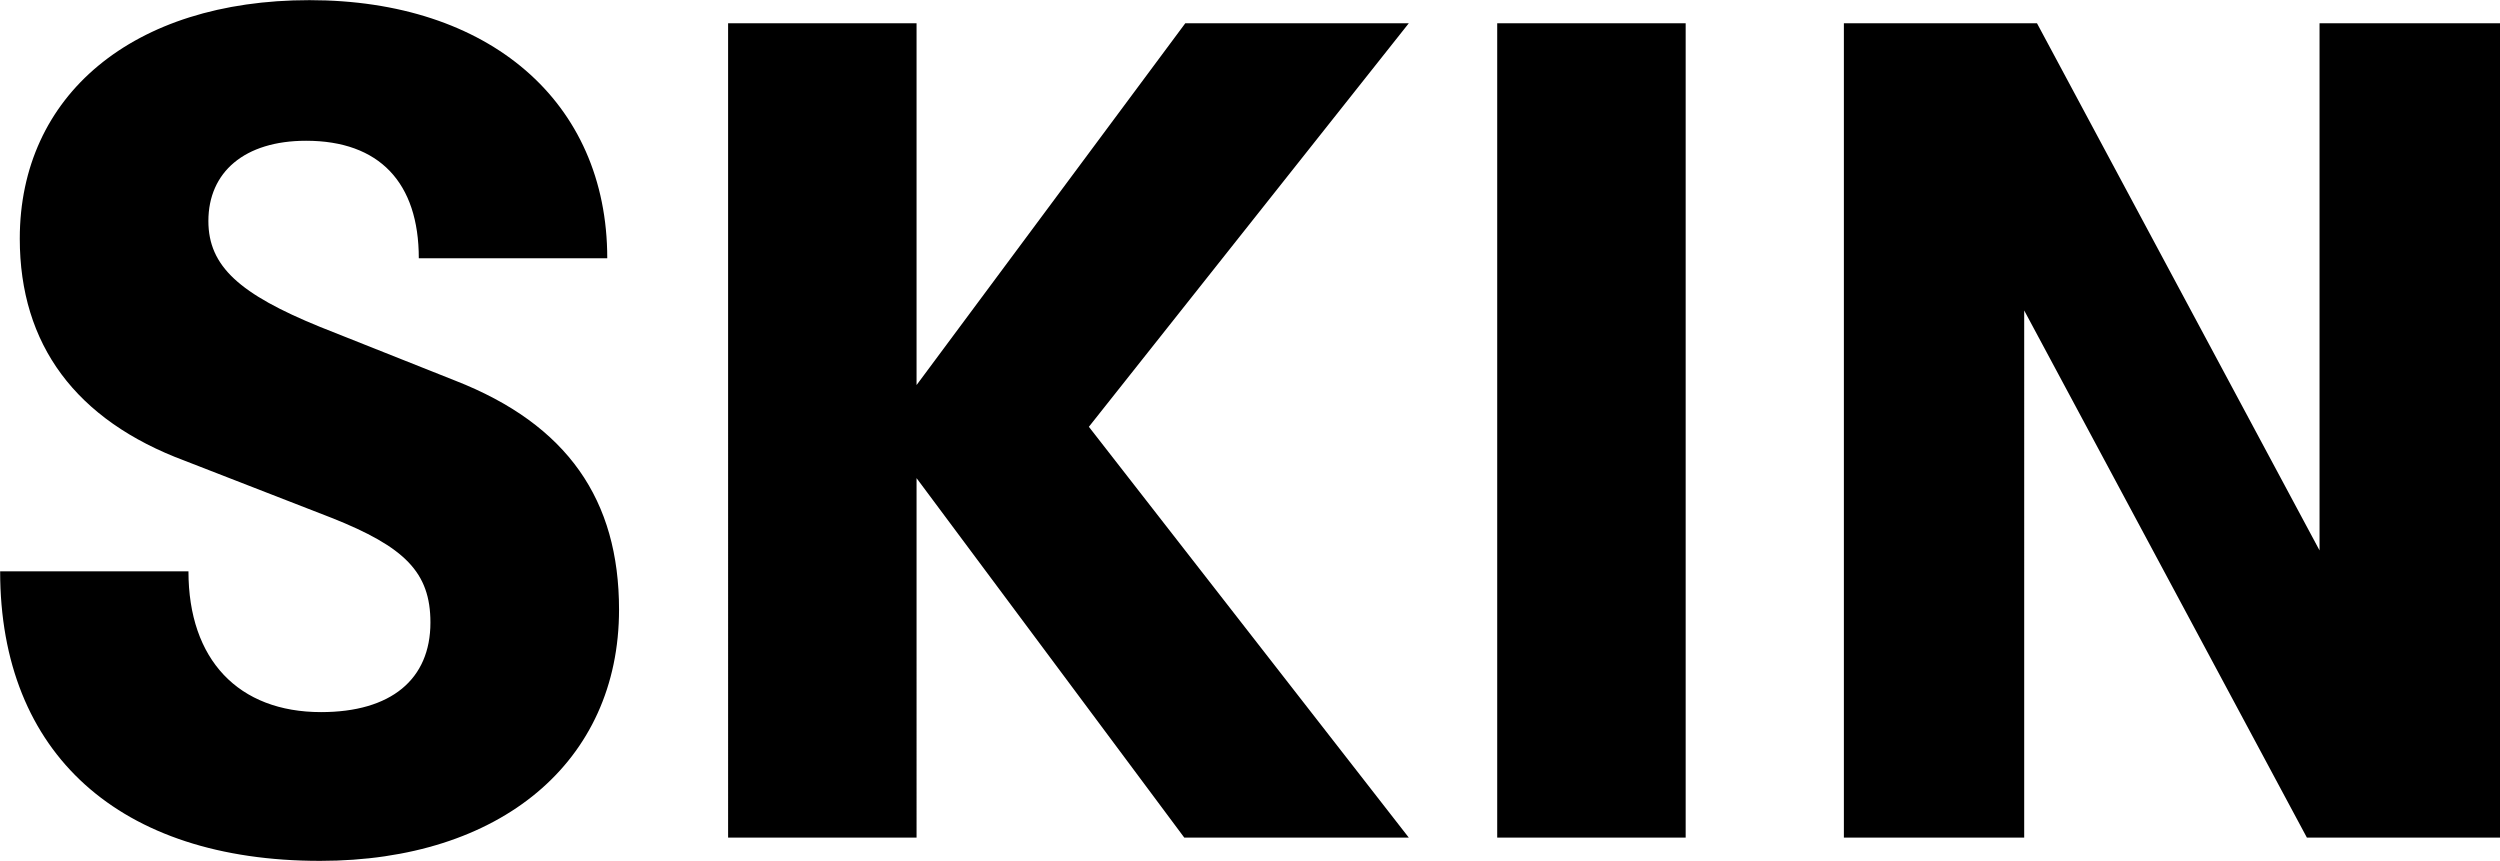
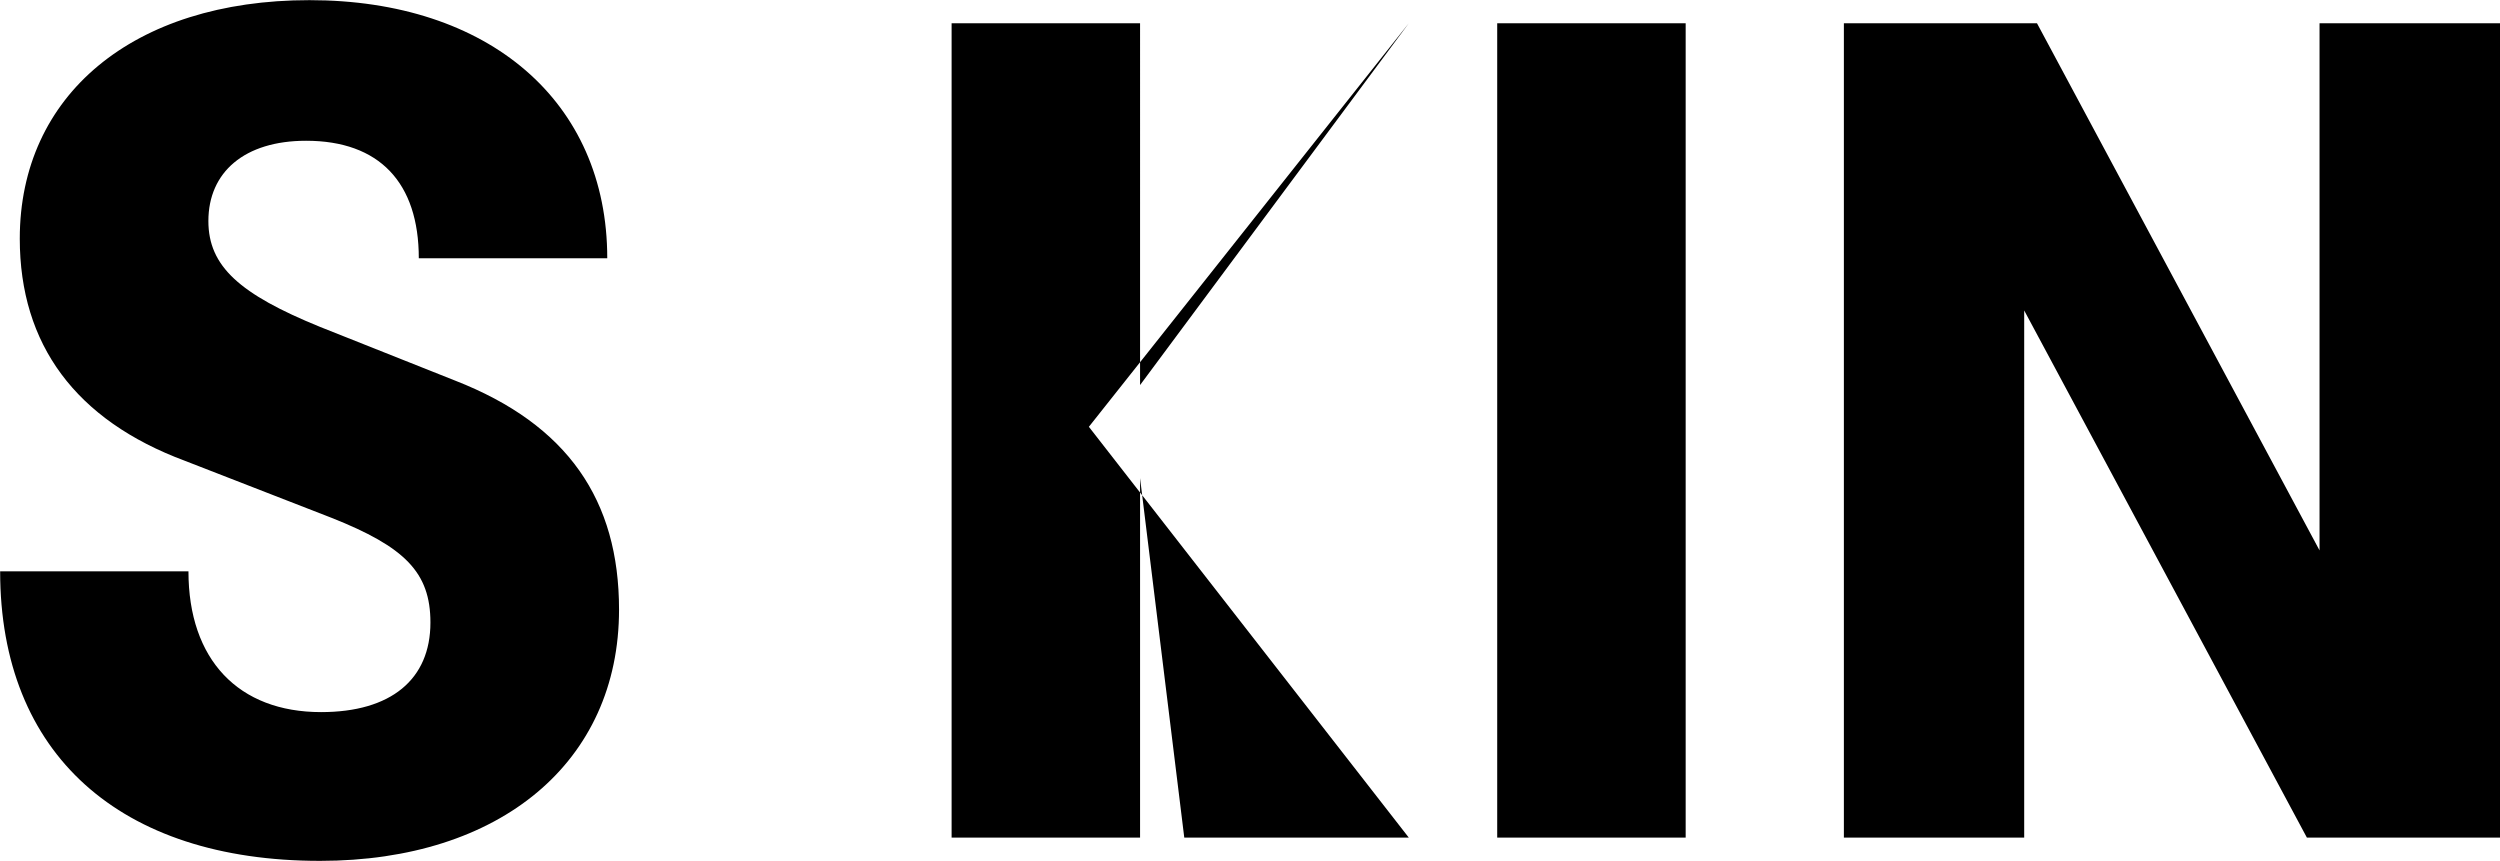
<svg xmlns="http://www.w3.org/2000/svg" width="68.768" height="23.68" viewBox="0 0 68.768 23.68">
-   <path id="패스_4296" data-name="패스 4296" d="M133.7,29.64c4.96,0,8.224-2.72,8.224-6.912,0-3.008-1.408-5.088-4.512-6.3L133.7,14.952c-2.208-.9-3.072-1.664-3.072-2.912,0-1.344.992-2.208,2.688-2.208,2.016,0,3.1,1.152,3.1,3.232H141.6c0-4.32-3.264-7.1-8.192-7.1-4.864,0-7.968,2.624-7.968,6.56,0,2.912,1.536,4.992,4.544,6.112l4.032,1.568c2.016.8,2.72,1.5,2.72,2.88,0,1.568-1.088,2.464-3.008,2.464-2.272,0-3.648-1.44-3.648-3.872H124.9C124.9,26.7,128.192,29.64,133.7,29.64ZM163.648,6.6H157.5l-7.392,9.952V6.6h-5.184V29h5.184V19.112L157.472,29h6.176l-8.8-11.3ZM166.08,29h5.184V6.6H166.08Zm9.536,0h4.96V14.5L188.352,29h5.312V6.6H188.7V21.1L180.928,6.6h-5.312Z" transform="translate(-124.896 -5.96)" />
+   <path id="패스_4296" data-name="패스 4296" d="M133.7,29.64c4.96,0,8.224-2.72,8.224-6.912,0-3.008-1.408-5.088-4.512-6.3L133.7,14.952c-2.208-.9-3.072-1.664-3.072-2.912,0-1.344.992-2.208,2.688-2.208,2.016,0,3.1,1.152,3.1,3.232H141.6c0-4.32-3.264-7.1-8.192-7.1-4.864,0-7.968,2.624-7.968,6.56,0,2.912,1.536,4.992,4.544,6.112l4.032,1.568c2.016.8,2.72,1.5,2.72,2.88,0,1.568-1.088,2.464-3.008,2.464-2.272,0-3.648-1.44-3.648-3.872H124.9C124.9,26.7,128.192,29.64,133.7,29.64ZM163.648,6.6l-7.392,9.952V6.6h-5.184V29h5.184V19.112L157.472,29h6.176l-8.8-11.3ZM166.08,29h5.184V6.6H166.08Zm9.536,0h4.96V14.5L188.352,29h5.312V6.6H188.7V21.1L180.928,6.6h-5.312Z" transform="translate(-124.896 -5.96)" />
</svg>